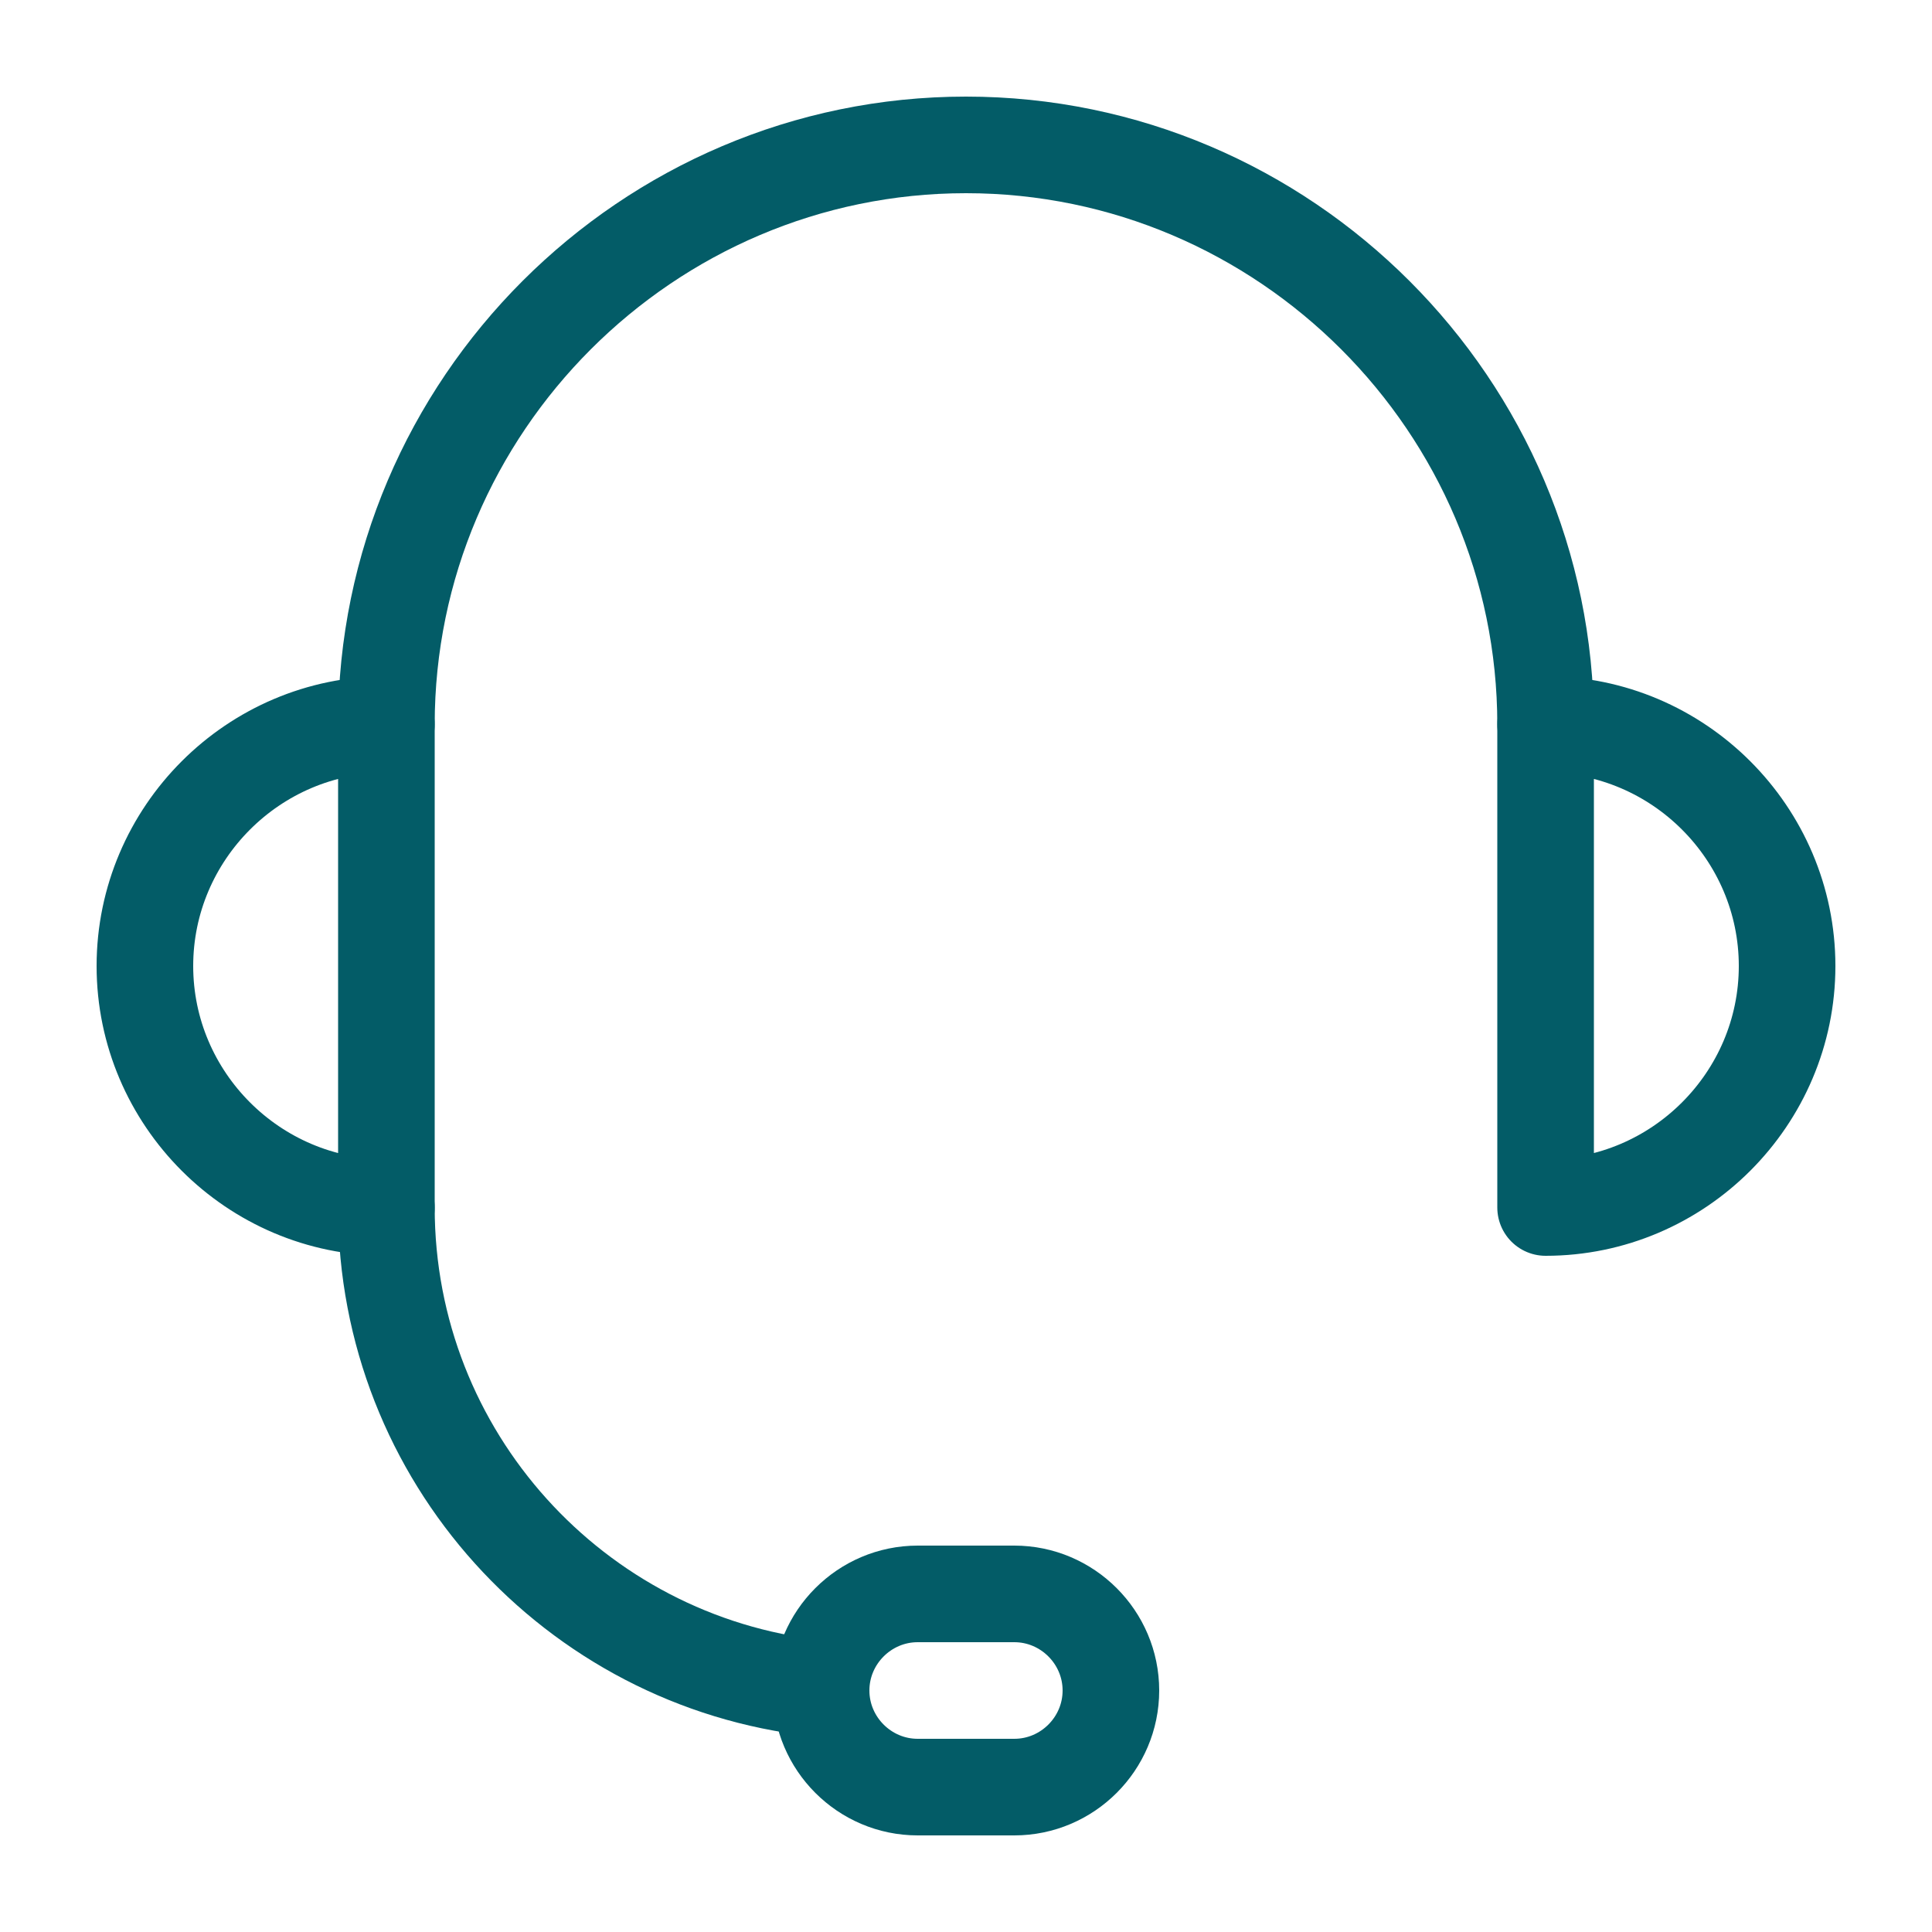
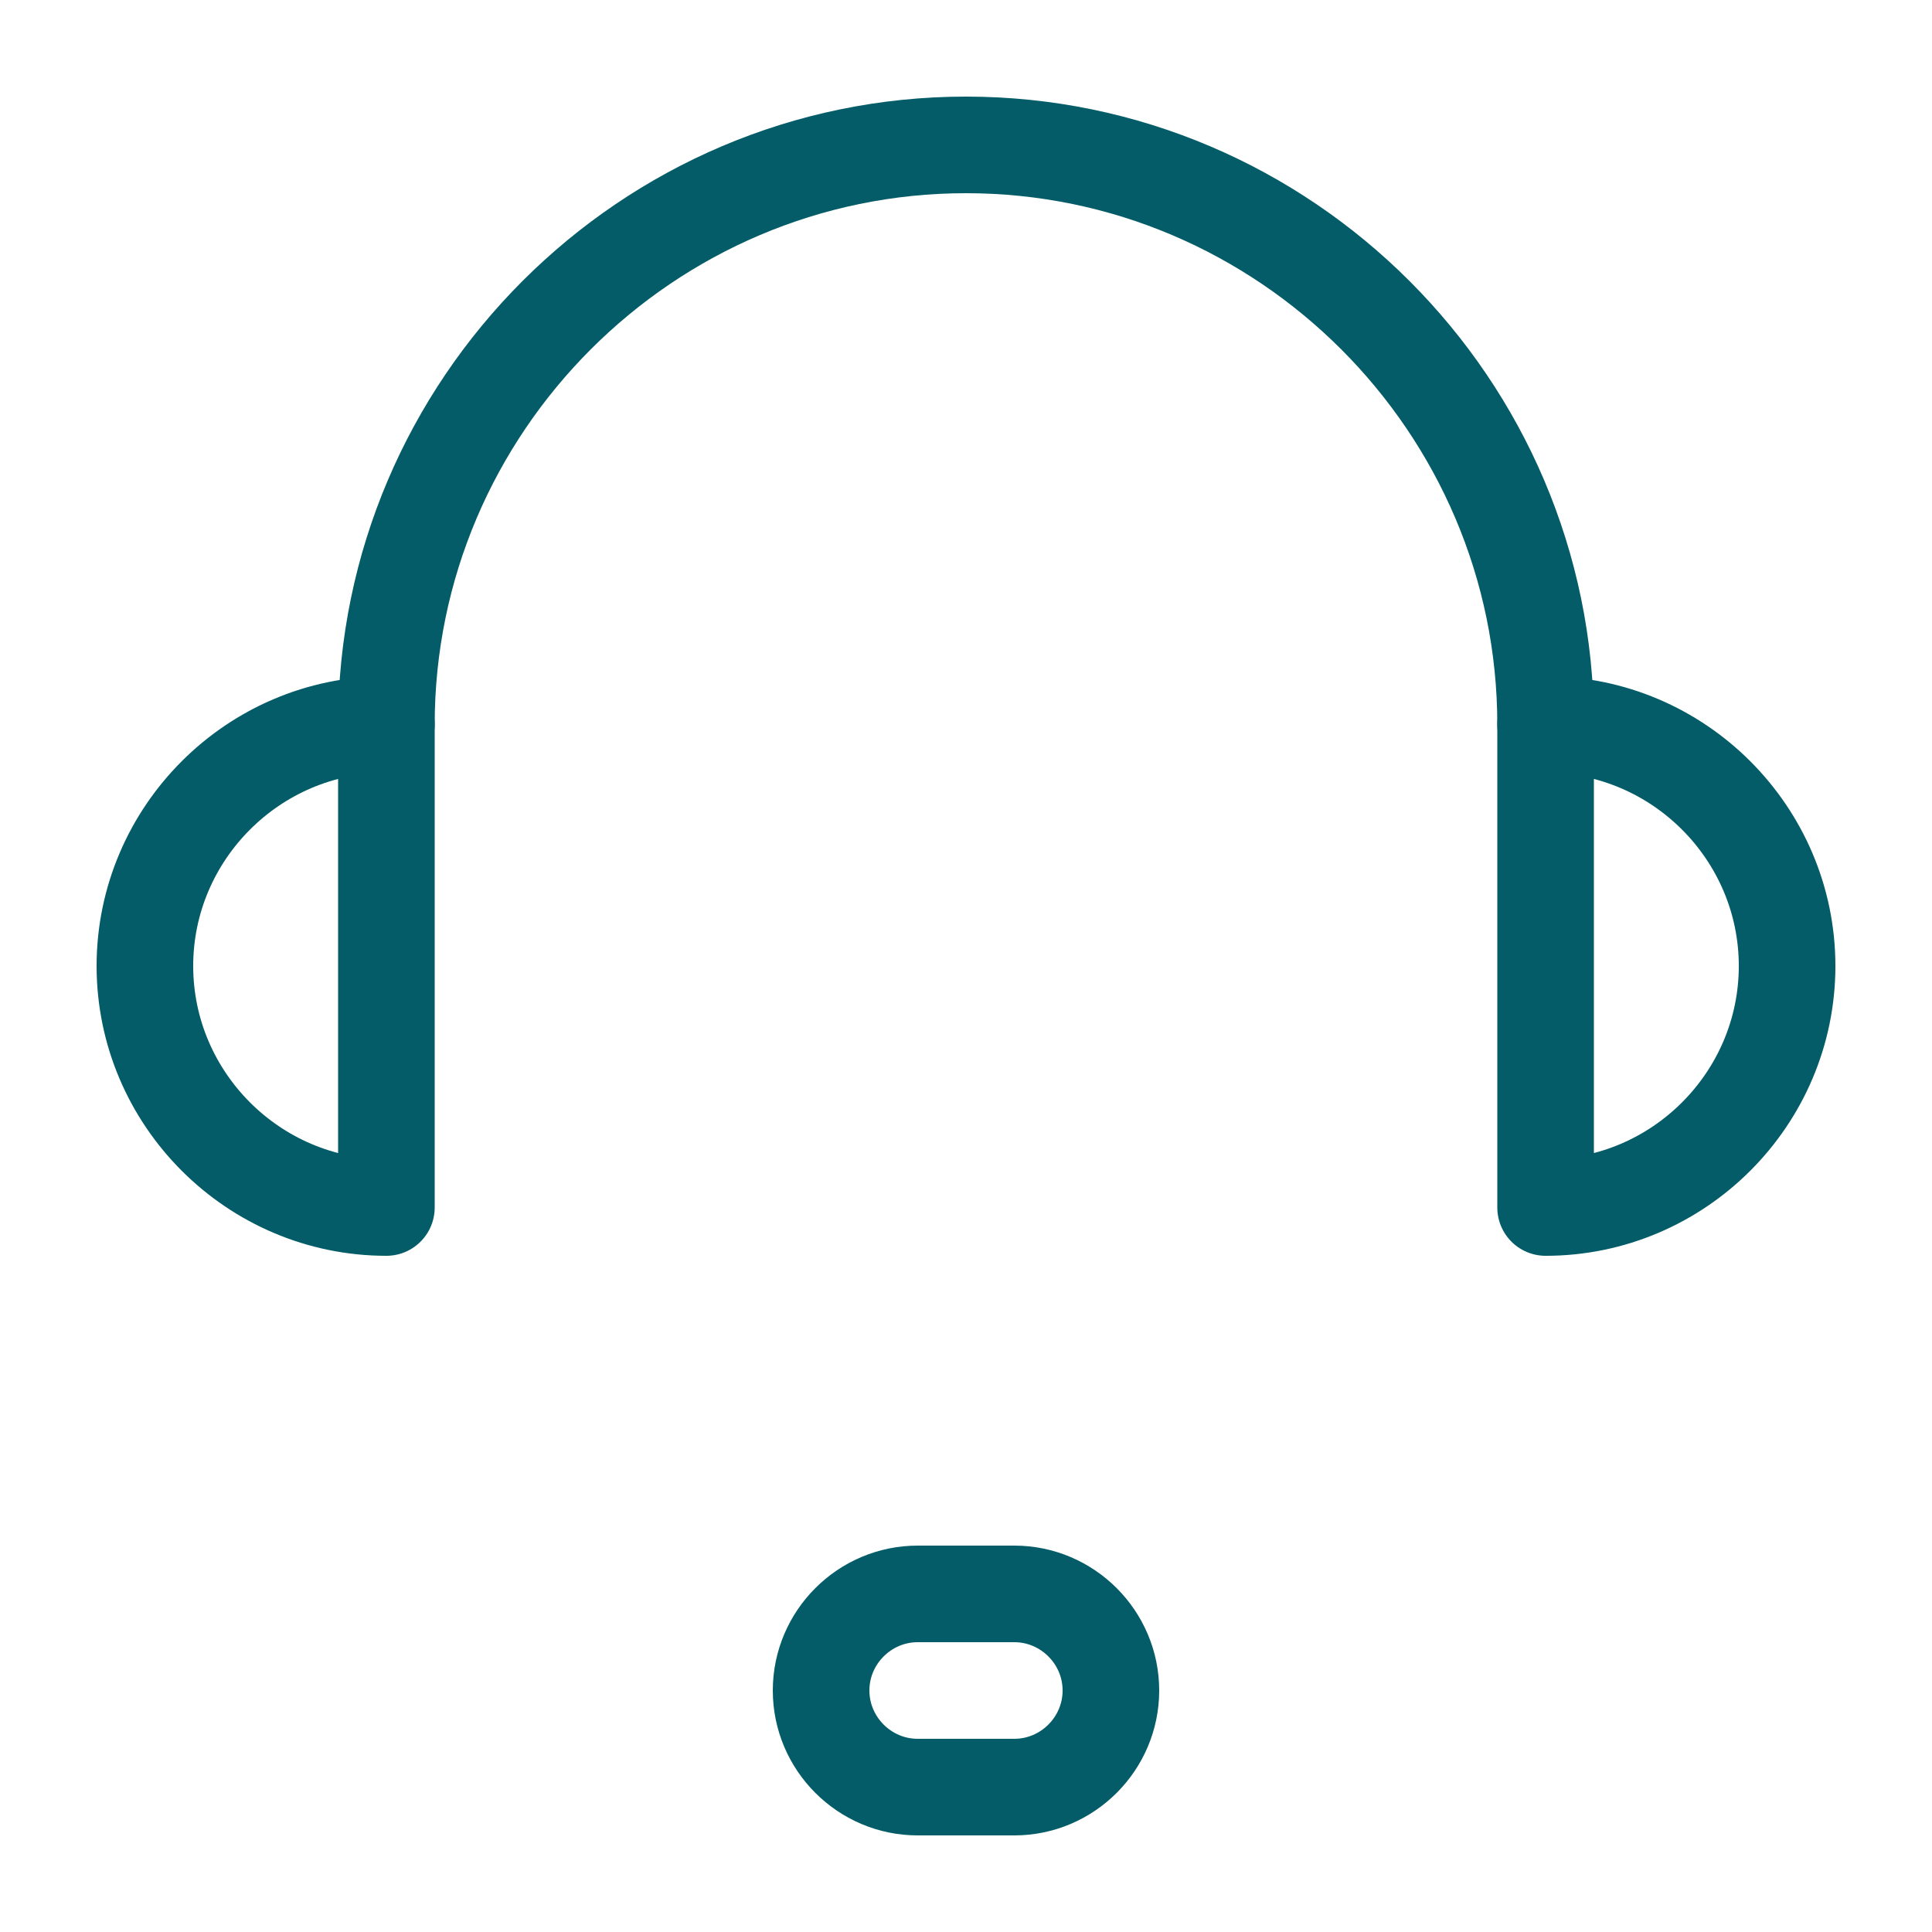
<svg xmlns="http://www.w3.org/2000/svg" version="1.1" id="Icons_NEW" x="0px" y="0px" viewBox="0 0 80 80" style="enable-background:new 0 0 80 80;" xml:space="preserve">
  <style type="text/css">
	.st0{fill:none;stroke:#035C67;stroke-width:4;stroke-linecap:round;stroke-linejoin:round;}
</style>
  <g>
    <path class="st0" d="M16,30c-5.5,0-10,4.5-10,10s4.5,10,10,10V30z" />
    <path class="st0" d="M64,50c5.5,0,10-4.5,10-10s-4.5-10-10-10V50z" />
    <path class="st0" d="M64,30C64,16.8,53.2,6,40,6S16,16.8,16,30" />
    <path class="st0" d="M38,74c-2.2,0-4-1.8-4-4s1.8-4,4-4h4c2.2,0,4,1.8,4,4s-1.8,4-4,4H38z" />
  </g>
-   <path class="st0" d="M16,50c0,10.3,7.8,18.8,17.8,19.9" />
</svg>